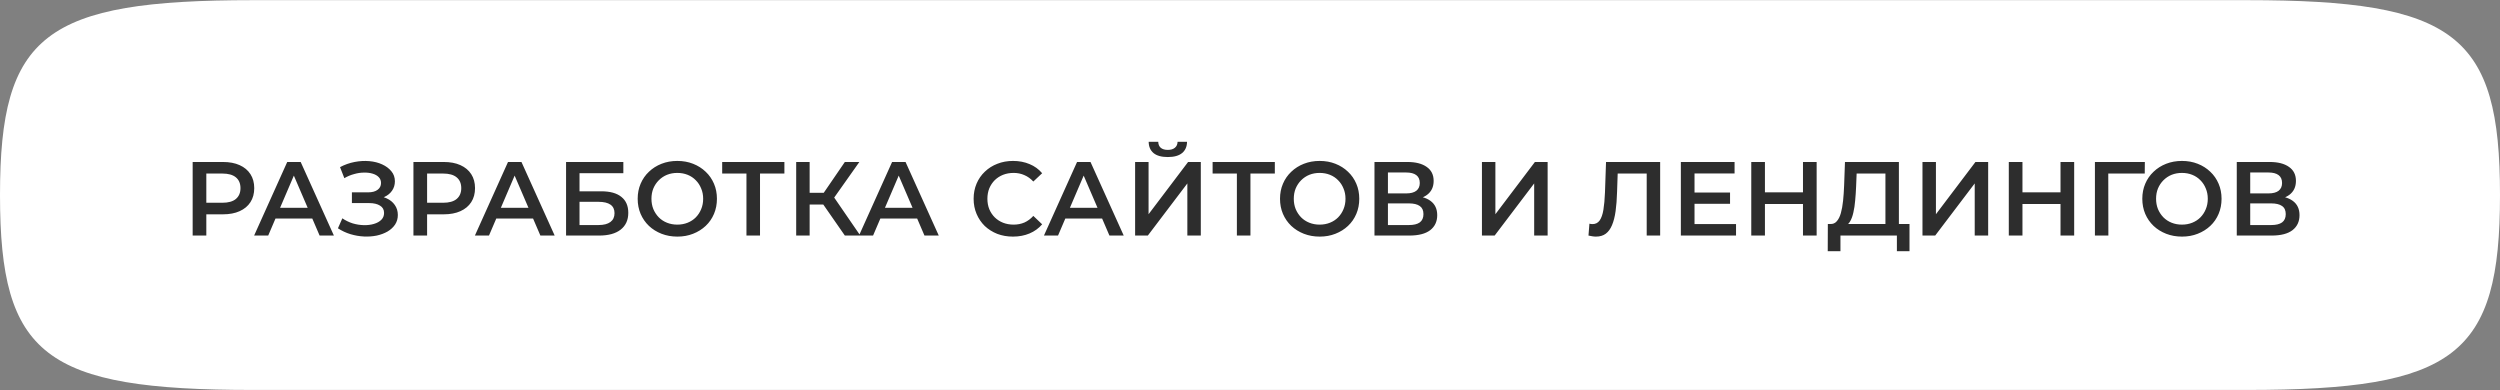
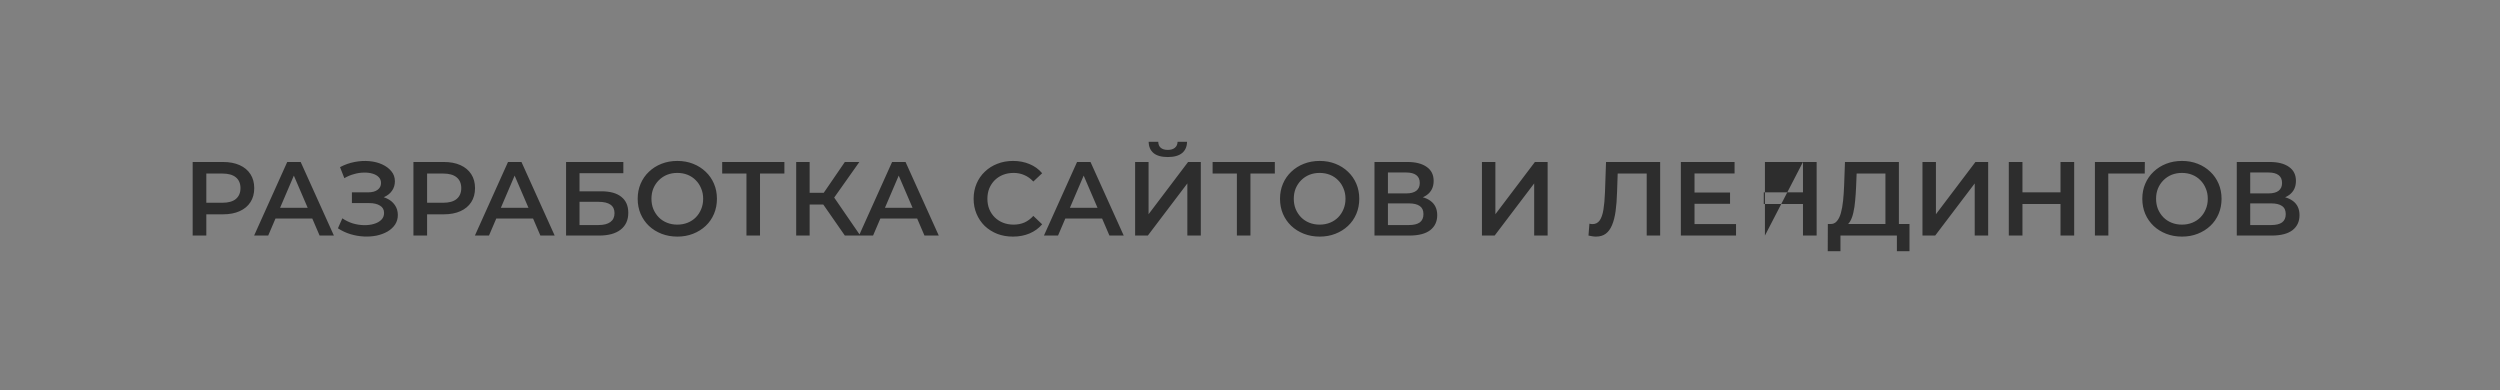
<svg xmlns="http://www.w3.org/2000/svg" width="333" height="52" viewBox="0 0 333 52" fill="none">
  <rect x="0" y="0" width="333" height="52" fill="#808080" stroke="none" />
-   <path d="M0 25.981C0 4.602 5.949 0.02 33.704 0.02H299.295C327.051 0.02 333 4.602 333 25.981C333 47.359 327.051 51.942 299.295 51.942H33.704C5.949 51.942 0 47.359 0 25.981Z" fill="white" />
-   <path d="M25.662 31.376V21.576H29.694C30.561 21.576 31.303 21.716 31.919 21.996C32.545 22.276 33.026 22.677 33.361 23.2C33.697 23.723 33.865 24.343 33.865 25.062C33.865 25.781 33.697 26.401 33.361 26.924C33.026 27.447 32.545 27.848 31.919 28.128C31.303 28.408 30.561 28.548 29.694 28.548H26.669L27.482 27.694V31.376H25.662ZM27.482 27.89L26.669 27.008H29.61C30.412 27.008 31.014 26.84 31.416 26.504C31.826 26.159 32.032 25.678 32.032 25.062C32.032 24.437 31.826 23.956 31.416 23.62C31.014 23.284 30.412 23.116 29.61 23.116H26.669L27.482 22.22V27.89ZM33.849 31.376L38.259 21.576H40.051L44.475 31.376H42.571L38.777 22.542H39.505L35.725 31.376H33.849ZM35.879 29.108L36.369 27.68H41.661L42.151 29.108H35.879ZM45.012 30.41L45.6 29.08C46.02 29.369 46.477 29.593 46.972 29.752C47.476 29.901 47.975 29.981 48.47 29.99C48.965 29.999 49.413 29.943 49.814 29.822C50.225 29.701 50.551 29.519 50.794 29.276C51.037 29.033 51.158 28.73 51.158 28.366C51.158 27.927 50.976 27.601 50.612 27.386C50.257 27.162 49.772 27.05 49.156 27.05H46.874V25.622H49.016C49.567 25.622 49.991 25.51 50.29 25.286C50.598 25.062 50.752 24.759 50.752 24.376C50.752 24.059 50.649 23.797 50.444 23.592C50.248 23.387 49.977 23.233 49.632 23.13C49.296 23.027 48.913 22.981 48.484 22.99C48.064 22.99 47.625 23.055 47.168 23.186C46.711 23.307 46.277 23.489 45.866 23.732L45.292 22.262C45.908 21.935 46.552 21.707 47.224 21.576C47.905 21.445 48.563 21.408 49.198 21.464C49.833 21.52 50.402 21.665 50.906 21.898C51.419 22.131 51.83 22.439 52.138 22.822C52.446 23.195 52.6 23.639 52.6 24.152C52.6 24.619 52.474 25.034 52.222 25.398C51.979 25.753 51.643 26.028 51.214 26.224C50.785 26.42 50.285 26.518 49.716 26.518L49.786 26.07C50.43 26.07 50.99 26.182 51.466 26.406C51.951 26.621 52.325 26.919 52.586 27.302C52.857 27.685 52.992 28.128 52.992 28.632C52.992 29.108 52.871 29.533 52.628 29.906C52.385 30.27 52.054 30.578 51.634 30.83C51.214 31.073 50.733 31.255 50.192 31.376C49.651 31.488 49.081 31.53 48.484 31.502C47.887 31.474 47.289 31.371 46.692 31.194C46.104 31.017 45.544 30.755 45.012 30.41ZM55.07 31.376V21.576H59.102C59.97 21.576 60.712 21.716 61.328 21.996C61.953 22.276 62.434 22.677 62.77 23.2C63.106 23.723 63.274 24.343 63.274 25.062C63.274 25.781 63.106 26.401 62.77 26.924C62.434 27.447 61.953 27.848 61.328 28.128C60.712 28.408 59.97 28.548 59.102 28.548H56.078L56.89 27.694V31.376H55.07ZM56.89 27.89L56.078 27.008H59.018C59.82 27.008 60.422 26.84 60.824 26.504C61.234 26.159 61.44 25.678 61.44 25.062C61.44 24.437 61.234 23.956 60.824 23.62C60.422 23.284 59.82 23.116 59.018 23.116H56.078L56.89 22.22V27.89ZM63.257 31.376L67.667 21.576H69.459L73.883 31.376H71.979L68.185 22.542H68.913L65.133 31.376H63.257ZM65.287 29.108L65.777 27.68H71.069L71.559 29.108H65.287ZM75.4 31.376V21.576H83.03V23.074H77.192V25.482H80.09C81.266 25.482 82.157 25.729 82.764 26.224C83.38 26.709 83.688 27.419 83.688 28.352C83.688 29.313 83.347 30.06 82.666 30.592C81.994 31.115 81.042 31.376 79.81 31.376H75.4ZM77.192 29.976H79.712C80.412 29.976 80.944 29.841 81.308 29.57C81.672 29.299 81.854 28.907 81.854 28.394C81.854 27.386 81.14 26.882 79.712 26.882H77.192V29.976ZM90.231 31.516C89.466 31.516 88.761 31.39 88.117 31.138C87.473 30.886 86.913 30.536 86.437 30.088C85.961 29.631 85.592 29.099 85.331 28.492C85.07 27.876 84.939 27.204 84.939 26.476C84.939 25.748 85.07 25.081 85.331 24.474C85.592 23.858 85.961 23.326 86.437 22.878C86.913 22.421 87.473 22.066 88.117 21.814C88.761 21.562 89.461 21.436 90.217 21.436C90.982 21.436 91.682 21.562 92.317 21.814C92.961 22.066 93.521 22.421 93.997 22.878C94.473 23.326 94.842 23.858 95.103 24.474C95.364 25.081 95.495 25.748 95.495 26.476C95.495 27.204 95.364 27.876 95.103 28.492C94.842 29.108 94.473 29.64 93.997 30.088C93.521 30.536 92.961 30.886 92.317 31.138C91.682 31.39 90.987 31.516 90.231 31.516ZM90.217 29.92C90.712 29.92 91.169 29.836 91.589 29.668C92.009 29.5 92.373 29.262 92.681 28.954C92.989 28.637 93.227 28.273 93.395 27.862C93.572 27.442 93.661 26.98 93.661 26.476C93.661 25.972 93.572 25.515 93.395 25.104C93.227 24.684 92.989 24.32 92.681 24.012C92.373 23.695 92.009 23.452 91.589 23.284C91.169 23.116 90.712 23.032 90.217 23.032C89.722 23.032 89.265 23.116 88.845 23.284C88.434 23.452 88.07 23.695 87.753 24.012C87.445 24.32 87.202 24.684 87.025 25.104C86.857 25.515 86.773 25.972 86.773 26.476C86.773 26.971 86.857 27.428 87.025 27.848C87.202 28.268 87.445 28.637 87.753 28.954C88.061 29.262 88.425 29.5 88.845 29.668C89.265 29.836 89.722 29.92 90.217 29.92ZM99.428 31.376V22.668L99.862 23.116H96.195V21.576H104.482V23.116H100.814L101.234 22.668V31.376H99.428ZM112.534 31.376L109.216 26.602L110.686 25.692L114.592 31.376H112.534ZM106.052 31.376V21.576H107.844V31.376H106.052ZM107.298 27.246V25.678H110.602V27.246H107.298ZM110.854 26.686L109.188 26.462L112.534 21.576H114.466L110.854 26.686ZM114.417 31.376L118.827 21.576H120.619L125.043 31.376H123.139L119.345 22.542H120.073L116.293 31.376H114.417ZM116.447 29.108L116.937 27.68H122.229L122.719 29.108H116.447ZM134.923 31.516C134.177 31.516 133.481 31.395 132.837 31.152C132.203 30.9 131.647 30.55 131.171 30.102C130.705 29.645 130.341 29.108 130.079 28.492C129.818 27.876 129.687 27.204 129.687 26.476C129.687 25.748 129.818 25.076 130.079 24.46C130.341 23.844 130.709 23.312 131.185 22.864C131.661 22.407 132.217 22.057 132.851 21.814C133.486 21.562 134.181 21.436 134.937 21.436C135.74 21.436 136.473 21.576 137.135 21.856C137.798 22.127 138.358 22.533 138.815 23.074L137.639 24.18C137.285 23.797 136.888 23.513 136.449 23.326C136.011 23.13 135.535 23.032 135.021 23.032C134.508 23.032 134.037 23.116 133.607 23.284C133.187 23.452 132.819 23.69 132.501 23.998C132.193 24.306 131.951 24.67 131.773 25.09C131.605 25.51 131.521 25.972 131.521 26.476C131.521 26.98 131.605 27.442 131.773 27.862C131.951 28.282 132.193 28.646 132.501 28.954C132.819 29.262 133.187 29.5 133.607 29.668C134.037 29.836 134.508 29.92 135.021 29.92C135.535 29.92 136.011 29.827 136.449 29.64C136.888 29.444 137.285 29.15 137.639 28.758L138.815 29.878C138.358 30.41 137.798 30.816 137.135 31.096C136.473 31.376 135.735 31.516 134.923 31.516ZM139.054 31.376L143.464 21.576H145.256L149.68 31.376H147.776L143.982 22.542H144.71L140.93 31.376H139.054ZM141.084 29.108L141.574 27.68H146.866L147.356 29.108H141.084ZM151.197 31.376V21.576H152.989V28.534L158.253 21.576H159.947V31.376H158.155V24.432L152.891 31.376H151.197ZM155.551 20.918C154.711 20.918 154.076 20.741 153.647 20.386C153.227 20.031 153.012 19.532 153.003 18.888H154.277C154.286 19.233 154.398 19.499 154.613 19.686C154.837 19.873 155.15 19.966 155.551 19.966C155.952 19.966 156.265 19.873 156.489 19.686C156.722 19.499 156.844 19.233 156.853 18.888H158.113C158.104 19.532 157.884 20.031 157.455 20.386C157.026 20.741 156.391 20.918 155.551 20.918ZM164.753 31.376V22.668L165.187 23.116H161.519V21.576H169.807V23.116H166.139L166.559 22.668V31.376H164.753ZM175.79 31.516C175.024 31.516 174.32 31.39 173.676 31.138C173.032 30.886 172.472 30.536 171.996 30.088C171.52 29.631 171.151 29.099 170.89 28.492C170.628 27.876 170.498 27.204 170.498 26.476C170.498 25.748 170.628 25.081 170.89 24.474C171.151 23.858 171.52 23.326 171.996 22.878C172.472 22.421 173.032 22.066 173.676 21.814C174.32 21.562 175.02 21.436 175.776 21.436C176.541 21.436 177.241 21.562 177.876 21.814C178.52 22.066 179.08 22.421 179.556 22.878C180.032 23.326 180.4 23.858 180.662 24.474C180.923 25.081 181.054 25.748 181.054 26.476C181.054 27.204 180.923 27.876 180.662 28.492C180.4 29.108 180.032 29.64 179.556 30.088C179.08 30.536 178.52 30.886 177.876 31.138C177.241 31.39 176.546 31.516 175.79 31.516ZM175.776 29.92C176.27 29.92 176.728 29.836 177.148 29.668C177.568 29.5 177.932 29.262 178.24 28.954C178.548 28.637 178.786 28.273 178.954 27.862C179.131 27.442 179.22 26.98 179.22 26.476C179.22 25.972 179.131 25.515 178.954 25.104C178.786 24.684 178.548 24.32 178.24 24.012C177.932 23.695 177.568 23.452 177.148 23.284C176.728 23.116 176.27 23.032 175.776 23.032C175.281 23.032 174.824 23.116 174.404 23.284C173.993 23.452 173.629 23.695 173.312 24.012C173.004 24.32 172.761 24.684 172.584 25.104C172.416 25.515 172.332 25.972 172.332 26.476C172.332 26.971 172.416 27.428 172.584 27.848C172.761 28.268 173.004 28.637 173.312 28.954C173.62 29.262 173.984 29.5 174.404 29.668C174.824 29.836 175.281 29.92 175.776 29.92ZM183.08 31.376V21.576H187.462C188.563 21.576 189.422 21.795 190.038 22.234C190.654 22.663 190.962 23.284 190.962 24.096C190.962 24.899 190.668 25.519 190.08 25.958C189.492 26.387 188.717 26.602 187.756 26.602L188.008 26.098C189.1 26.098 189.944 26.317 190.542 26.756C191.139 27.195 191.438 27.829 191.438 28.66C191.438 29.509 191.125 30.177 190.5 30.662C189.874 31.138 188.95 31.376 187.728 31.376H183.08ZM184.872 29.976H187.672C188.306 29.976 188.787 29.859 189.114 29.626C189.44 29.383 189.604 29.015 189.604 28.52C189.604 28.025 189.44 27.666 189.114 27.442C188.787 27.209 188.306 27.092 187.672 27.092H184.872V29.976ZM184.872 25.762H187.308C187.896 25.762 188.344 25.645 188.652 25.412C188.96 25.169 189.114 24.824 189.114 24.376C189.114 23.909 188.96 23.559 188.652 23.326C188.344 23.093 187.896 22.976 187.308 22.976H184.872V25.762ZM197.394 31.376V21.576H199.186V28.534L204.45 21.576H206.144V31.376H204.352V24.432L199.088 31.376H197.394ZM212.579 31.516C212.42 31.516 212.262 31.502 212.103 31.474C211.944 31.446 211.772 31.413 211.585 31.376L211.711 29.794C211.842 29.831 211.982 29.85 212.131 29.85C212.523 29.85 212.836 29.691 213.069 29.374C213.302 29.047 213.47 28.571 213.573 27.946C213.676 27.321 213.746 26.551 213.783 25.636L213.923 21.576H221.133V31.376H219.341V22.668L219.761 23.116H215.099L215.491 22.654L215.393 25.566C215.365 26.537 215.3 27.391 215.197 28.128C215.094 28.865 214.936 29.486 214.721 29.99C214.516 30.485 214.24 30.863 213.895 31.124C213.55 31.385 213.111 31.516 212.579 31.516ZM225.57 25.65H230.442V27.148H225.57V25.65ZM225.71 29.85H231.24V31.376H223.89V21.576H231.044V23.102H225.71V29.85ZM240.157 21.576H241.977V31.376H240.157V21.576ZM235.089 31.376H233.269V21.576H235.089V31.376ZM240.297 27.176H234.935V25.622H240.297V27.176ZM251.14 30.536V23.116H247.304L247.234 24.852C247.206 25.505 247.164 26.126 247.108 26.714C247.062 27.293 246.982 27.82 246.87 28.296C246.768 28.772 246.623 29.169 246.436 29.486C246.25 29.803 246.021 30.013 245.75 30.116L243.79 29.836C244.145 29.855 244.434 29.733 244.658 29.472C244.892 29.211 245.074 28.847 245.204 28.38C245.335 27.913 245.433 27.367 245.498 26.742C245.564 26.107 245.61 25.421 245.638 24.684L245.75 21.576H252.932V30.536H251.14ZM243.454 33.462L243.468 29.836H254.346V33.462H252.666V31.376H245.148V33.462H243.454ZM256.074 31.376V21.576H257.866V28.534L263.13 21.576H264.824V31.376H263.032V24.432L257.768 31.376H256.074ZM274.46 21.576H276.28V31.376H274.46V21.576ZM269.392 31.376H267.572V21.576H269.392V31.376ZM274.6 27.176H269.238V25.622H274.6V27.176ZM279.043 31.376V21.576H285.693L285.679 23.116H280.401L280.821 22.682L280.835 31.376H279.043ZM290.647 31.516C289.882 31.516 289.177 31.39 288.533 31.138C287.889 30.886 287.329 30.536 286.853 30.088C286.377 29.631 286.008 29.099 285.747 28.492C285.486 27.876 285.355 27.204 285.355 26.476C285.355 25.748 285.486 25.081 285.747 24.474C286.008 23.858 286.377 23.326 286.853 22.878C287.329 22.421 287.889 22.066 288.533 21.814C289.177 21.562 289.877 21.436 290.633 21.436C291.398 21.436 292.098 21.562 292.733 21.814C293.377 22.066 293.937 22.421 294.413 22.878C294.889 23.326 295.258 23.858 295.519 24.474C295.78 25.081 295.911 25.748 295.911 26.476C295.911 27.204 295.78 27.876 295.519 28.492C295.258 29.108 294.889 29.64 294.413 30.088C293.937 30.536 293.377 30.886 292.733 31.138C292.098 31.39 291.403 31.516 290.647 31.516ZM290.633 29.92C291.128 29.92 291.585 29.836 292.005 29.668C292.425 29.5 292.789 29.262 293.097 28.954C293.405 28.637 293.643 28.273 293.811 27.862C293.988 27.442 294.077 26.98 294.077 26.476C294.077 25.972 293.988 25.515 293.811 25.104C293.643 24.684 293.405 24.32 293.097 24.012C292.789 23.695 292.425 23.452 292.005 23.284C291.585 23.116 291.128 23.032 290.633 23.032C290.138 23.032 289.681 23.116 289.261 23.284C288.85 23.452 288.486 23.695 288.169 24.012C287.861 24.32 287.618 24.684 287.441 25.104C287.273 25.515 287.189 25.972 287.189 26.476C287.189 26.971 287.273 27.428 287.441 27.848C287.618 28.268 287.861 28.637 288.169 28.954C288.477 29.262 288.841 29.5 289.261 29.668C289.681 29.836 290.138 29.92 290.633 29.92ZM297.937 31.376V21.576H302.319C303.421 21.576 304.279 21.795 304.895 22.234C305.511 22.663 305.819 23.284 305.819 24.096C305.819 24.899 305.525 25.519 304.937 25.958C304.349 26.387 303.575 26.602 302.613 26.602L302.865 26.098C303.957 26.098 304.802 26.317 305.399 26.756C305.997 27.195 306.295 27.829 306.295 28.66C306.295 29.509 305.983 30.177 305.357 30.662C304.732 31.138 303.808 31.376 302.585 31.376H297.937ZM299.729 29.976H302.529C303.164 29.976 303.645 29.859 303.971 29.626C304.298 29.383 304.461 29.015 304.461 28.52C304.461 28.025 304.298 27.666 303.971 27.442C303.645 27.209 303.164 27.092 302.529 27.092H299.729V29.976ZM299.729 25.762H302.165C302.753 25.762 303.201 25.645 303.509 25.412C303.817 25.169 303.971 24.824 303.971 24.376C303.971 23.909 303.817 23.559 303.509 23.326C303.201 23.093 302.753 22.976 302.165 22.976H299.729V25.762Z" fill="#2D2D2D" />
+   <path d="M25.662 31.376V21.576H29.694C30.561 21.576 31.303 21.716 31.919 21.996C32.545 22.276 33.026 22.677 33.361 23.2C33.697 23.723 33.865 24.343 33.865 25.062C33.865 25.781 33.697 26.401 33.361 26.924C33.026 27.447 32.545 27.848 31.919 28.128C31.303 28.408 30.561 28.548 29.694 28.548H26.669L27.482 27.694V31.376H25.662ZM27.482 27.89L26.669 27.008H29.61C30.412 27.008 31.014 26.84 31.416 26.504C31.826 26.159 32.032 25.678 32.032 25.062C32.032 24.437 31.826 23.956 31.416 23.62C31.014 23.284 30.412 23.116 29.61 23.116H26.669L27.482 22.22V27.89ZM33.849 31.376L38.259 21.576H40.051L44.475 31.376H42.571L38.777 22.542H39.505L35.725 31.376H33.849ZM35.879 29.108L36.369 27.68H41.661L42.151 29.108H35.879ZM45.012 30.41L45.6 29.08C46.02 29.369 46.477 29.593 46.972 29.752C47.476 29.901 47.975 29.981 48.47 29.99C48.965 29.999 49.413 29.943 49.814 29.822C50.225 29.701 50.551 29.519 50.794 29.276C51.037 29.033 51.158 28.73 51.158 28.366C51.158 27.927 50.976 27.601 50.612 27.386C50.257 27.162 49.772 27.05 49.156 27.05H46.874V25.622H49.016C49.567 25.622 49.991 25.51 50.29 25.286C50.598 25.062 50.752 24.759 50.752 24.376C50.752 24.059 50.649 23.797 50.444 23.592C50.248 23.387 49.977 23.233 49.632 23.13C49.296 23.027 48.913 22.981 48.484 22.99C48.064 22.99 47.625 23.055 47.168 23.186C46.711 23.307 46.277 23.489 45.866 23.732L45.292 22.262C45.908 21.935 46.552 21.707 47.224 21.576C47.905 21.445 48.563 21.408 49.198 21.464C49.833 21.52 50.402 21.665 50.906 21.898C51.419 22.131 51.83 22.439 52.138 22.822C52.446 23.195 52.6 23.639 52.6 24.152C52.6 24.619 52.474 25.034 52.222 25.398C51.979 25.753 51.643 26.028 51.214 26.224C50.785 26.42 50.285 26.518 49.716 26.518L49.786 26.07C50.43 26.07 50.99 26.182 51.466 26.406C51.951 26.621 52.325 26.919 52.586 27.302C52.857 27.685 52.992 28.128 52.992 28.632C52.992 29.108 52.871 29.533 52.628 29.906C52.385 30.27 52.054 30.578 51.634 30.83C51.214 31.073 50.733 31.255 50.192 31.376C49.651 31.488 49.081 31.53 48.484 31.502C47.887 31.474 47.289 31.371 46.692 31.194C46.104 31.017 45.544 30.755 45.012 30.41ZM55.07 31.376V21.576H59.102C59.97 21.576 60.712 21.716 61.328 21.996C61.953 22.276 62.434 22.677 62.77 23.2C63.106 23.723 63.274 24.343 63.274 25.062C63.274 25.781 63.106 26.401 62.77 26.924C62.434 27.447 61.953 27.848 61.328 28.128C60.712 28.408 59.97 28.548 59.102 28.548H56.078L56.89 27.694V31.376H55.07ZM56.89 27.89L56.078 27.008H59.018C59.82 27.008 60.422 26.84 60.824 26.504C61.234 26.159 61.44 25.678 61.44 25.062C61.44 24.437 61.234 23.956 60.824 23.62C60.422 23.284 59.82 23.116 59.018 23.116H56.078L56.89 22.22V27.89ZM63.257 31.376L67.667 21.576H69.459L73.883 31.376H71.979L68.185 22.542H68.913L65.133 31.376H63.257ZM65.287 29.108L65.777 27.68H71.069L71.559 29.108H65.287ZM75.4 31.376V21.576H83.03V23.074H77.192V25.482H80.09C81.266 25.482 82.157 25.729 82.764 26.224C83.38 26.709 83.688 27.419 83.688 28.352C83.688 29.313 83.347 30.06 82.666 30.592C81.994 31.115 81.042 31.376 79.81 31.376H75.4ZM77.192 29.976H79.712C80.412 29.976 80.944 29.841 81.308 29.57C81.672 29.299 81.854 28.907 81.854 28.394C81.854 27.386 81.14 26.882 79.712 26.882H77.192V29.976ZM90.231 31.516C89.466 31.516 88.761 31.39 88.117 31.138C87.473 30.886 86.913 30.536 86.437 30.088C85.961 29.631 85.592 29.099 85.331 28.492C85.07 27.876 84.939 27.204 84.939 26.476C84.939 25.748 85.07 25.081 85.331 24.474C85.592 23.858 85.961 23.326 86.437 22.878C86.913 22.421 87.473 22.066 88.117 21.814C88.761 21.562 89.461 21.436 90.217 21.436C90.982 21.436 91.682 21.562 92.317 21.814C92.961 22.066 93.521 22.421 93.997 22.878C94.473 23.326 94.842 23.858 95.103 24.474C95.364 25.081 95.495 25.748 95.495 26.476C95.495 27.204 95.364 27.876 95.103 28.492C94.842 29.108 94.473 29.64 93.997 30.088C93.521 30.536 92.961 30.886 92.317 31.138C91.682 31.39 90.987 31.516 90.231 31.516ZM90.217 29.92C90.712 29.92 91.169 29.836 91.589 29.668C92.009 29.5 92.373 29.262 92.681 28.954C92.989 28.637 93.227 28.273 93.395 27.862C93.572 27.442 93.661 26.98 93.661 26.476C93.661 25.972 93.572 25.515 93.395 25.104C93.227 24.684 92.989 24.32 92.681 24.012C92.373 23.695 92.009 23.452 91.589 23.284C91.169 23.116 90.712 23.032 90.217 23.032C89.722 23.032 89.265 23.116 88.845 23.284C88.434 23.452 88.07 23.695 87.753 24.012C87.445 24.32 87.202 24.684 87.025 25.104C86.857 25.515 86.773 25.972 86.773 26.476C86.773 26.971 86.857 27.428 87.025 27.848C87.202 28.268 87.445 28.637 87.753 28.954C88.061 29.262 88.425 29.5 88.845 29.668C89.265 29.836 89.722 29.92 90.217 29.92ZM99.428 31.376V22.668L99.862 23.116H96.195V21.576H104.482V23.116H100.814L101.234 22.668V31.376H99.428ZM112.534 31.376L109.216 26.602L110.686 25.692L114.592 31.376H112.534ZM106.052 31.376V21.576H107.844V31.376H106.052ZM107.298 27.246V25.678H110.602V27.246H107.298ZM110.854 26.686L109.188 26.462L112.534 21.576H114.466L110.854 26.686ZM114.417 31.376L118.827 21.576H120.619L125.043 31.376H123.139L119.345 22.542H120.073L116.293 31.376H114.417ZM116.447 29.108L116.937 27.68H122.229L122.719 29.108H116.447ZM134.923 31.516C134.177 31.516 133.481 31.395 132.837 31.152C132.203 30.9 131.647 30.55 131.171 30.102C130.705 29.645 130.341 29.108 130.079 28.492C129.818 27.876 129.687 27.204 129.687 26.476C129.687 25.748 129.818 25.076 130.079 24.46C130.341 23.844 130.709 23.312 131.185 22.864C131.661 22.407 132.217 22.057 132.851 21.814C133.486 21.562 134.181 21.436 134.937 21.436C135.74 21.436 136.473 21.576 137.135 21.856C137.798 22.127 138.358 22.533 138.815 23.074L137.639 24.18C137.285 23.797 136.888 23.513 136.449 23.326C136.011 23.13 135.535 23.032 135.021 23.032C134.508 23.032 134.037 23.116 133.607 23.284C133.187 23.452 132.819 23.69 132.501 23.998C132.193 24.306 131.951 24.67 131.773 25.09C131.605 25.51 131.521 25.972 131.521 26.476C131.521 26.98 131.605 27.442 131.773 27.862C131.951 28.282 132.193 28.646 132.501 28.954C132.819 29.262 133.187 29.5 133.607 29.668C134.037 29.836 134.508 29.92 135.021 29.92C135.535 29.92 136.011 29.827 136.449 29.64C136.888 29.444 137.285 29.15 137.639 28.758L138.815 29.878C138.358 30.41 137.798 30.816 137.135 31.096C136.473 31.376 135.735 31.516 134.923 31.516ZM139.054 31.376L143.464 21.576H145.256L149.68 31.376H147.776L143.982 22.542H144.71L140.93 31.376H139.054ZM141.084 29.108L141.574 27.68H146.866L147.356 29.108H141.084ZM151.197 31.376V21.576H152.989V28.534L158.253 21.576H159.947V31.376H158.155V24.432L152.891 31.376H151.197ZM155.551 20.918C154.711 20.918 154.076 20.741 153.647 20.386C153.227 20.031 153.012 19.532 153.003 18.888H154.277C154.286 19.233 154.398 19.499 154.613 19.686C154.837 19.873 155.15 19.966 155.551 19.966C155.952 19.966 156.265 19.873 156.489 19.686C156.722 19.499 156.844 19.233 156.853 18.888H158.113C158.104 19.532 157.884 20.031 157.455 20.386C157.026 20.741 156.391 20.918 155.551 20.918ZM164.753 31.376V22.668L165.187 23.116H161.519V21.576H169.807V23.116H166.139L166.559 22.668V31.376H164.753ZM175.79 31.516C175.024 31.516 174.32 31.39 173.676 31.138C173.032 30.886 172.472 30.536 171.996 30.088C171.52 29.631 171.151 29.099 170.89 28.492C170.628 27.876 170.498 27.204 170.498 26.476C170.498 25.748 170.628 25.081 170.89 24.474C171.151 23.858 171.52 23.326 171.996 22.878C172.472 22.421 173.032 22.066 173.676 21.814C174.32 21.562 175.02 21.436 175.776 21.436C176.541 21.436 177.241 21.562 177.876 21.814C178.52 22.066 179.08 22.421 179.556 22.878C180.032 23.326 180.4 23.858 180.662 24.474C180.923 25.081 181.054 25.748 181.054 26.476C181.054 27.204 180.923 27.876 180.662 28.492C180.4 29.108 180.032 29.64 179.556 30.088C179.08 30.536 178.52 30.886 177.876 31.138C177.241 31.39 176.546 31.516 175.79 31.516ZM175.776 29.92C176.27 29.92 176.728 29.836 177.148 29.668C177.568 29.5 177.932 29.262 178.24 28.954C178.548 28.637 178.786 28.273 178.954 27.862C179.131 27.442 179.22 26.98 179.22 26.476C179.22 25.972 179.131 25.515 178.954 25.104C178.786 24.684 178.548 24.32 178.24 24.012C177.932 23.695 177.568 23.452 177.148 23.284C176.728 23.116 176.27 23.032 175.776 23.032C175.281 23.032 174.824 23.116 174.404 23.284C173.993 23.452 173.629 23.695 173.312 24.012C173.004 24.32 172.761 24.684 172.584 25.104C172.416 25.515 172.332 25.972 172.332 26.476C172.332 26.971 172.416 27.428 172.584 27.848C172.761 28.268 173.004 28.637 173.312 28.954C173.62 29.262 173.984 29.5 174.404 29.668C174.824 29.836 175.281 29.92 175.776 29.92ZM183.08 31.376V21.576H187.462C188.563 21.576 189.422 21.795 190.038 22.234C190.654 22.663 190.962 23.284 190.962 24.096C190.962 24.899 190.668 25.519 190.08 25.958C189.492 26.387 188.717 26.602 187.756 26.602L188.008 26.098C189.1 26.098 189.944 26.317 190.542 26.756C191.139 27.195 191.438 27.829 191.438 28.66C191.438 29.509 191.125 30.177 190.5 30.662C189.874 31.138 188.95 31.376 187.728 31.376H183.08ZM184.872 29.976H187.672C188.306 29.976 188.787 29.859 189.114 29.626C189.44 29.383 189.604 29.015 189.604 28.52C189.604 28.025 189.44 27.666 189.114 27.442C188.787 27.209 188.306 27.092 187.672 27.092H184.872V29.976ZM184.872 25.762H187.308C187.896 25.762 188.344 25.645 188.652 25.412C188.96 25.169 189.114 24.824 189.114 24.376C189.114 23.909 188.96 23.559 188.652 23.326C188.344 23.093 187.896 22.976 187.308 22.976H184.872V25.762ZM197.394 31.376V21.576H199.186V28.534L204.45 21.576H206.144V31.376H204.352V24.432L199.088 31.376H197.394ZM212.579 31.516C212.42 31.516 212.262 31.502 212.103 31.474C211.944 31.446 211.772 31.413 211.585 31.376L211.711 29.794C211.842 29.831 211.982 29.85 212.131 29.85C212.523 29.85 212.836 29.691 213.069 29.374C213.302 29.047 213.47 28.571 213.573 27.946C213.676 27.321 213.746 26.551 213.783 25.636L213.923 21.576H221.133V31.376H219.341V22.668L219.761 23.116H215.099L215.491 22.654L215.393 25.566C215.365 26.537 215.3 27.391 215.197 28.128C215.094 28.865 214.936 29.486 214.721 29.99C214.516 30.485 214.24 30.863 213.895 31.124C213.55 31.385 213.111 31.516 212.579 31.516ZM225.57 25.65H230.442V27.148H225.57V25.65ZM225.71 29.85H231.24V31.376H223.89V21.576H231.044V23.102H225.71V29.85ZM240.157 21.576H241.977V31.376H240.157V21.576ZH233.269V21.576H235.089V31.376ZM240.297 27.176H234.935V25.622H240.297V27.176ZM251.14 30.536V23.116H247.304L247.234 24.852C247.206 25.505 247.164 26.126 247.108 26.714C247.062 27.293 246.982 27.82 246.87 28.296C246.768 28.772 246.623 29.169 246.436 29.486C246.25 29.803 246.021 30.013 245.75 30.116L243.79 29.836C244.145 29.855 244.434 29.733 244.658 29.472C244.892 29.211 245.074 28.847 245.204 28.38C245.335 27.913 245.433 27.367 245.498 26.742C245.564 26.107 245.61 25.421 245.638 24.684L245.75 21.576H252.932V30.536H251.14ZM243.454 33.462L243.468 29.836H254.346V33.462H252.666V31.376H245.148V33.462H243.454ZM256.074 31.376V21.576H257.866V28.534L263.13 21.576H264.824V31.376H263.032V24.432L257.768 31.376H256.074ZM274.46 21.576H276.28V31.376H274.46V21.576ZM269.392 31.376H267.572V21.576H269.392V31.376ZM274.6 27.176H269.238V25.622H274.6V27.176ZM279.043 31.376V21.576H285.693L285.679 23.116H280.401L280.821 22.682L280.835 31.376H279.043ZM290.647 31.516C289.882 31.516 289.177 31.39 288.533 31.138C287.889 30.886 287.329 30.536 286.853 30.088C286.377 29.631 286.008 29.099 285.747 28.492C285.486 27.876 285.355 27.204 285.355 26.476C285.355 25.748 285.486 25.081 285.747 24.474C286.008 23.858 286.377 23.326 286.853 22.878C287.329 22.421 287.889 22.066 288.533 21.814C289.177 21.562 289.877 21.436 290.633 21.436C291.398 21.436 292.098 21.562 292.733 21.814C293.377 22.066 293.937 22.421 294.413 22.878C294.889 23.326 295.258 23.858 295.519 24.474C295.78 25.081 295.911 25.748 295.911 26.476C295.911 27.204 295.78 27.876 295.519 28.492C295.258 29.108 294.889 29.64 294.413 30.088C293.937 30.536 293.377 30.886 292.733 31.138C292.098 31.39 291.403 31.516 290.647 31.516ZM290.633 29.92C291.128 29.92 291.585 29.836 292.005 29.668C292.425 29.5 292.789 29.262 293.097 28.954C293.405 28.637 293.643 28.273 293.811 27.862C293.988 27.442 294.077 26.98 294.077 26.476C294.077 25.972 293.988 25.515 293.811 25.104C293.643 24.684 293.405 24.32 293.097 24.012C292.789 23.695 292.425 23.452 292.005 23.284C291.585 23.116 291.128 23.032 290.633 23.032C290.138 23.032 289.681 23.116 289.261 23.284C288.85 23.452 288.486 23.695 288.169 24.012C287.861 24.32 287.618 24.684 287.441 25.104C287.273 25.515 287.189 25.972 287.189 26.476C287.189 26.971 287.273 27.428 287.441 27.848C287.618 28.268 287.861 28.637 288.169 28.954C288.477 29.262 288.841 29.5 289.261 29.668C289.681 29.836 290.138 29.92 290.633 29.92ZM297.937 31.376V21.576H302.319C303.421 21.576 304.279 21.795 304.895 22.234C305.511 22.663 305.819 23.284 305.819 24.096C305.819 24.899 305.525 25.519 304.937 25.958C304.349 26.387 303.575 26.602 302.613 26.602L302.865 26.098C303.957 26.098 304.802 26.317 305.399 26.756C305.997 27.195 306.295 27.829 306.295 28.66C306.295 29.509 305.983 30.177 305.357 30.662C304.732 31.138 303.808 31.376 302.585 31.376H297.937ZM299.729 29.976H302.529C303.164 29.976 303.645 29.859 303.971 29.626C304.298 29.383 304.461 29.015 304.461 28.52C304.461 28.025 304.298 27.666 303.971 27.442C303.645 27.209 303.164 27.092 302.529 27.092H299.729V29.976ZM299.729 25.762H302.165C302.753 25.762 303.201 25.645 303.509 25.412C303.817 25.169 303.971 24.824 303.971 24.376C303.971 23.909 303.817 23.559 303.509 23.326C303.201 23.093 302.753 22.976 302.165 22.976H299.729V25.762Z" fill="#2D2D2D" />
</svg>